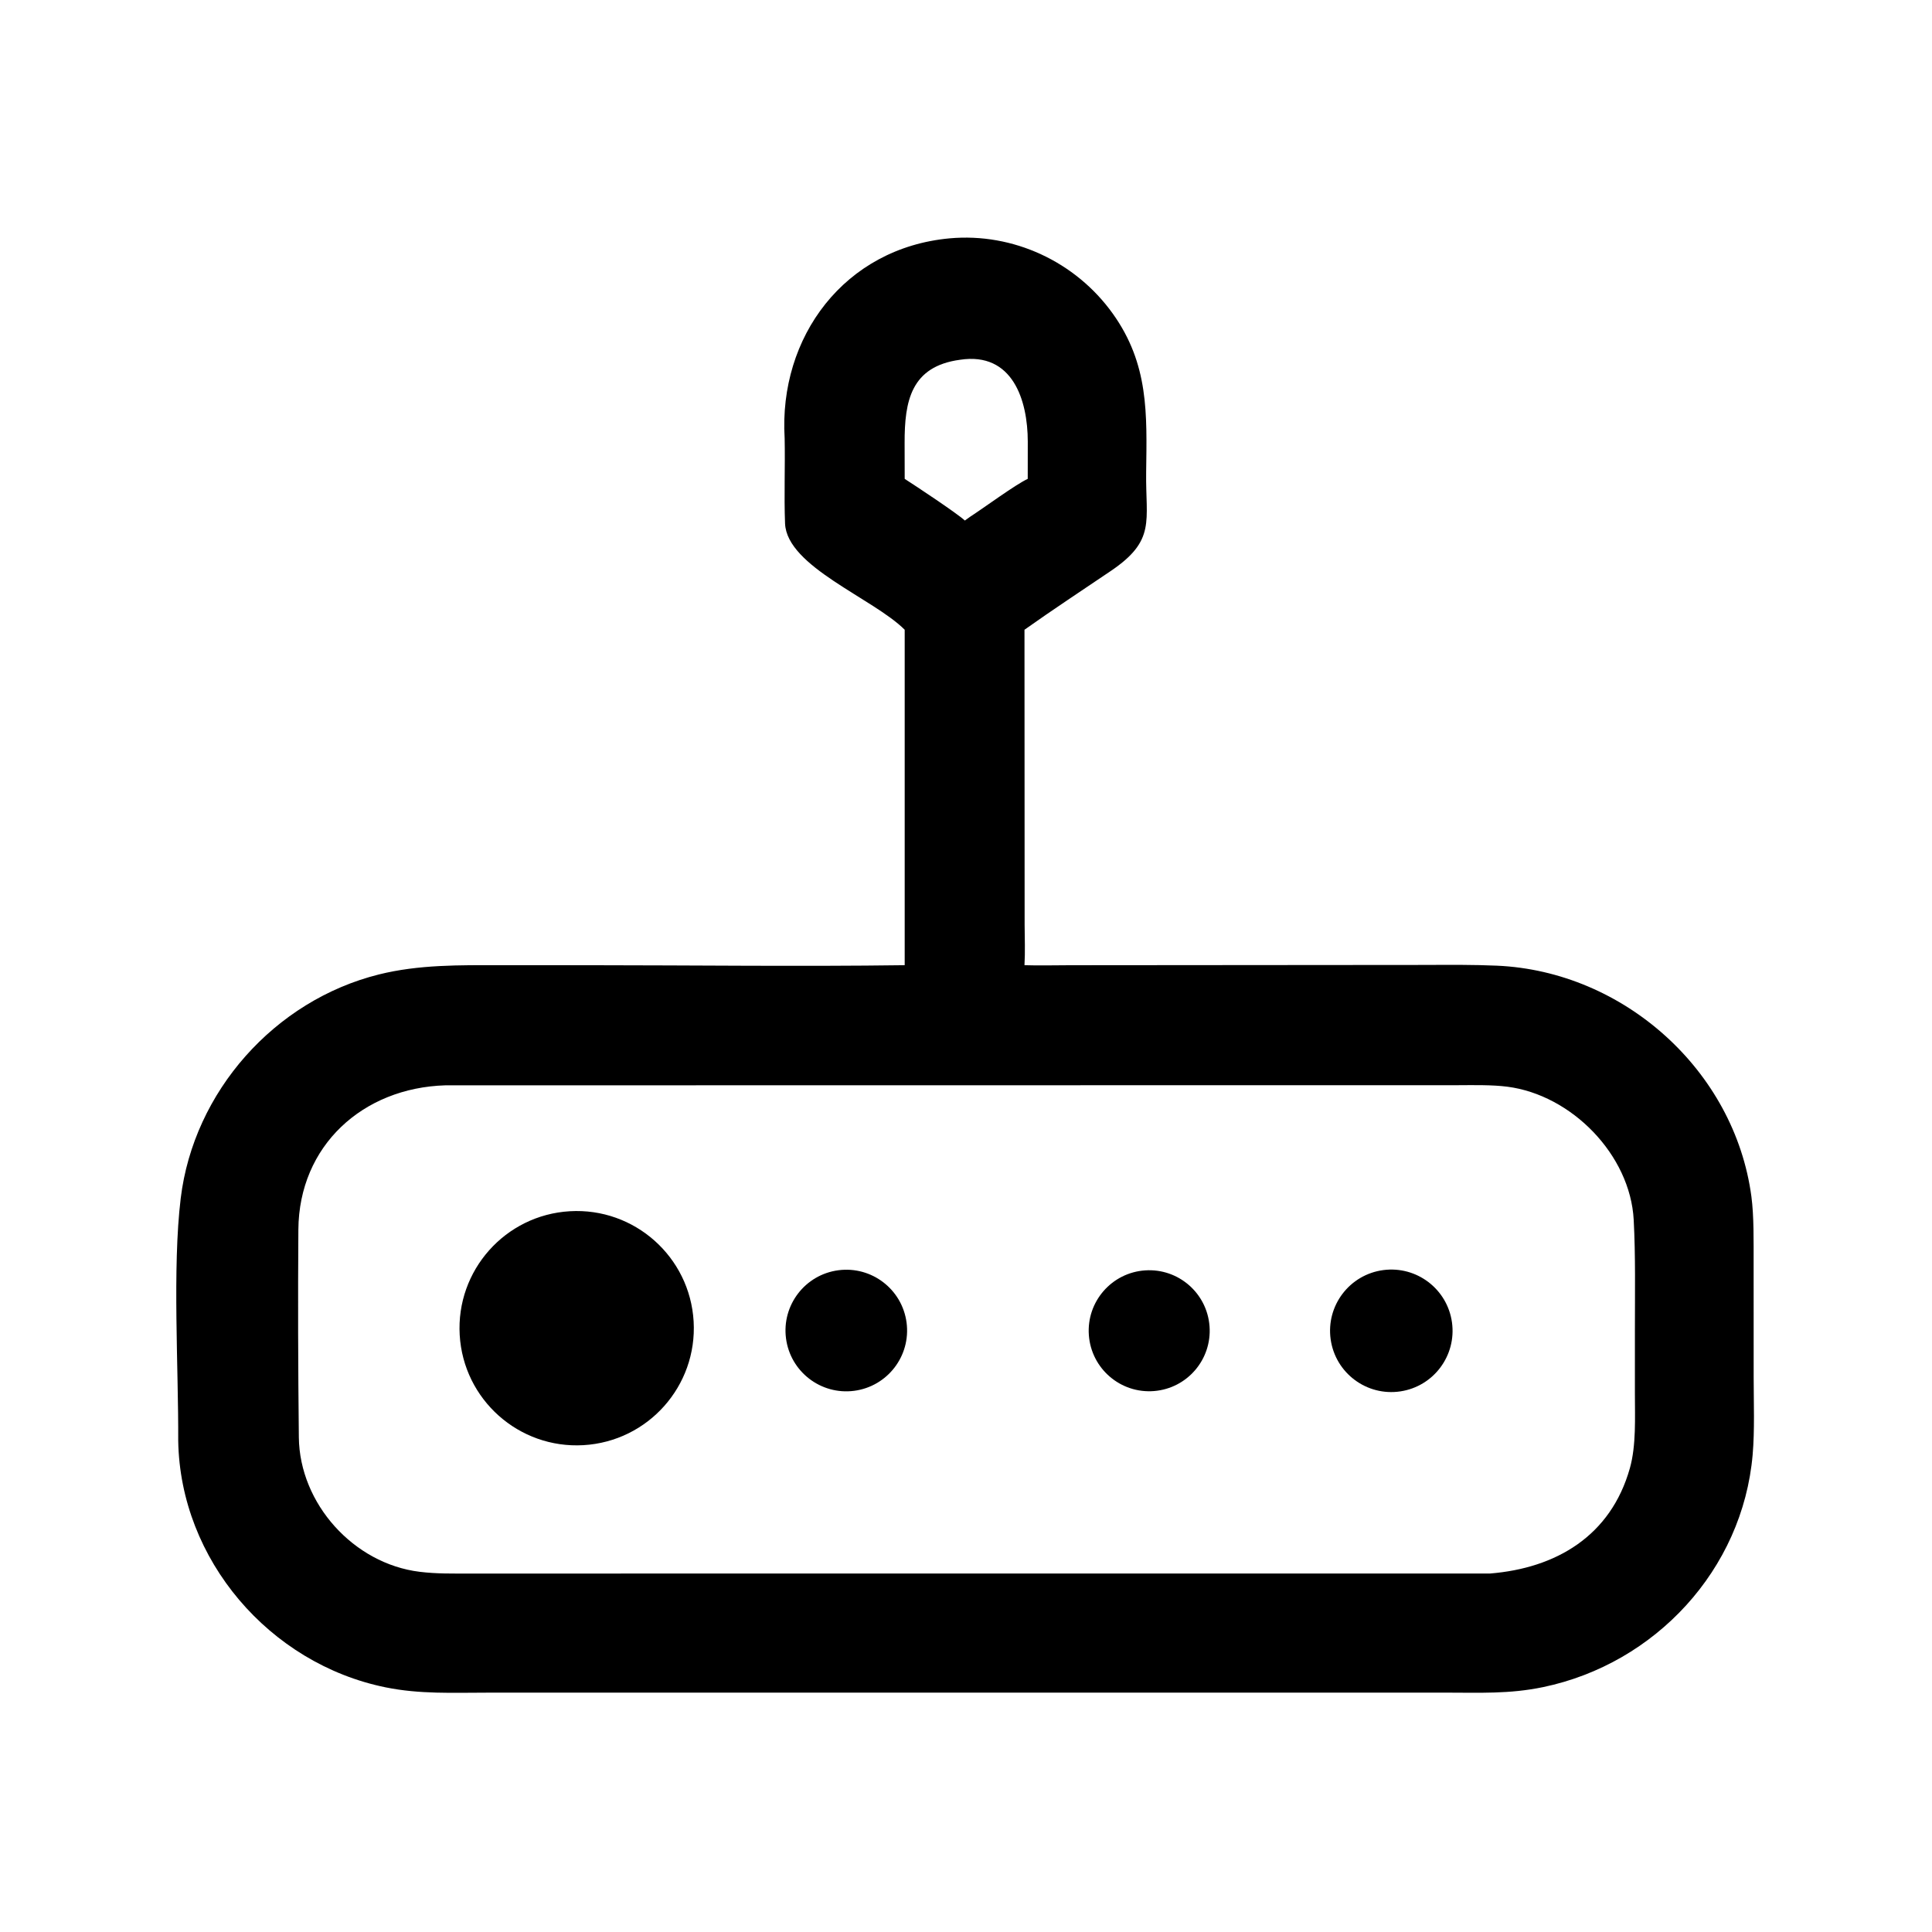
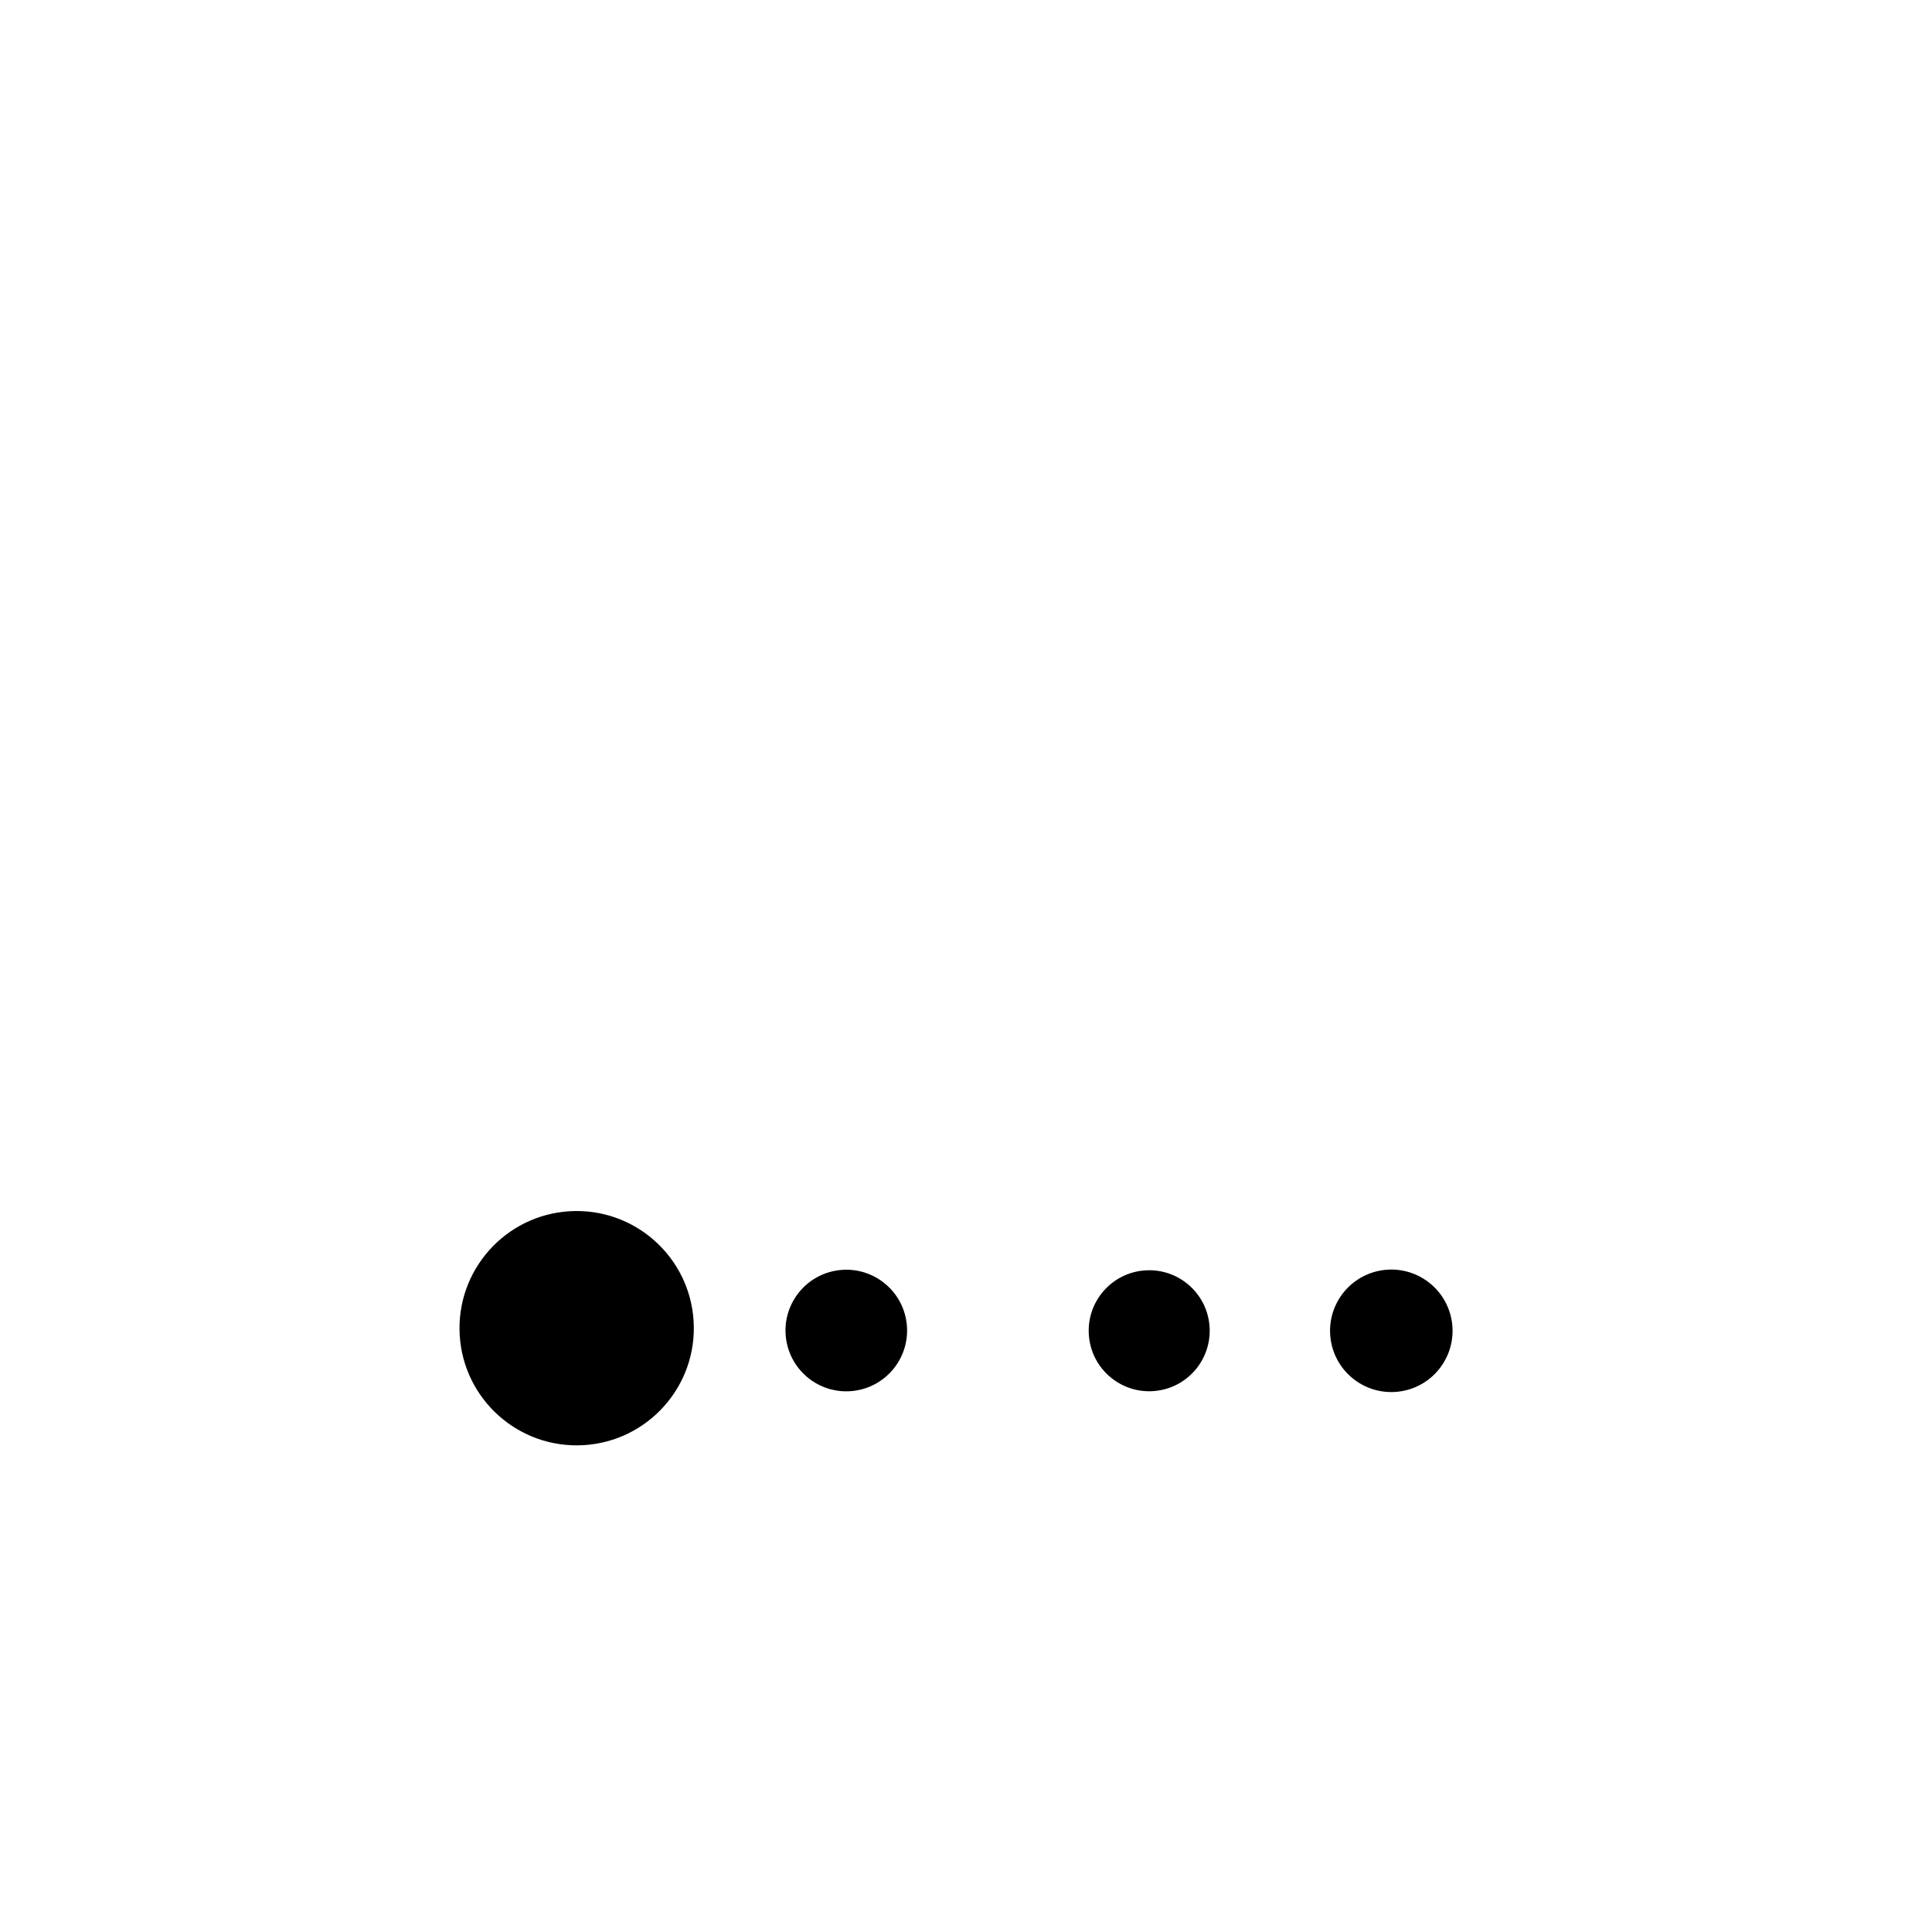
<svg xmlns="http://www.w3.org/2000/svg" width="1024" height="1024" viewBox="0 0 1024 1024">
-   <path transform="scale(2 2)" d="M239.754 166.889C231.433 158.557 208.542 150.19 208.048 138.742C207.756 131.216 208.099 123.688 207.94 116.155C206.312 89.293 223.804 65.717 251.685 63.162C268.474 61.646 285.029 69.321 294.888 83.1C304.476 96.5 303.949 109.635 303.742 125.181C303.569 138.157 306.403 143.171 294.358 151.321C286.723 156.488 279.019 161.553 271.499 166.889L271.537 245.151C271.558 248.814 271.7 252.116 271.499 255.786C275.329 255.917 279.842 255.793 283.736 255.793L377.985 255.718C384.143 255.687 390.562 255.643 396.7 255.914C430.268 257.393 459.667 283.641 464.137 317.071C464.838 322.312 464.715 329.126 464.729 334.609L464.74 365.07C464.745 371.713 465.034 378.976 464.47 385.508C461.837 415.986 438.647 440.921 408.936 447.102C400.023 448.956 392.178 448.568 383.166 448.565L260.438 448.56L129.131 448.571C119.955 448.573 111.259 449.008 102.164 447.158C71.433 440.905 47.752 413.352 47.229 381.833C47.324 362.595 45.652 336.005 47.893 317.551C51.326 289.279 72.785 265.127 100.408 258.241C111 255.6 121.868 255.776 132.713 255.778L155.971 255.791C183.612 255.802 212.213 256.157 239.754 255.786L239.754 166.889ZM254.434 95.341C241.409 97.085 239.702 106.294 239.733 117.371L239.754 126.904C242.629 128.745 253.575 135.987 255.695 137.945L257.116 136.93C260.852 134.509 269.116 128.412 272.361 126.904L272.371 117.028C272.366 106.095 268.38 93.224 254.434 95.341ZM118.015 287.623C96.143 288.285 79.233 303.602 79.071 325.855C78.938 344.182 78.998 362.57 79.197 380.891C79.387 398.519 93.752 414.396 111.183 416.539C115.72 417.102 119.94 417.007 124.49 417.008L394.855 417.001C412.315 415.592 426.882 407.101 431.943 389.052C433.632 383.028 433.264 375.652 433.266 369.359L433.267 352.254C433.265 342.658 433.453 332.827 432.949 323.286C432.038 306.048 416.493 290.149 399.402 287.979C395.469 287.48 390.618 287.566 386.572 287.587L118.015 287.623Z" />
  <path transform="scale(2 2)" d="M154.614 382.983C137.5 383.972 122.822 370.903 121.826 353.789C120.83 336.675 133.893 321.992 151.007 320.989C168.13 319.986 182.823 333.058 183.82 350.182C184.816 367.305 171.738 381.993 154.614 382.983Z" />
  <path transform="scale(2 2)" d="M226.353 368.582C217.53 369.728 209.448 363.506 208.3 354.683C207.151 345.86 213.372 337.777 222.195 336.627C231.02 335.477 239.105 341.7 240.254 350.525C241.402 359.35 235.178 367.435 226.353 368.582Z" />
  <path transform="scale(2 2)" d="M305.867 368.642C296.986 369.374 289.212 362.724 288.559 353.837C287.906 344.949 294.625 337.235 303.518 336.661C312.3 336.095 319.897 342.712 320.541 351.488C321.186 360.264 314.637 367.92 305.867 368.642Z" />
  <path transform="scale(2 2)" d="M371.128 368.73C362.202 370.074 353.894 363.877 352.638 354.938C351.381 345.999 357.66 337.752 366.611 336.584C375.438 335.432 383.546 341.605 384.785 350.42C386.024 359.236 379.931 367.404 371.128 368.73Z" />
</svg>